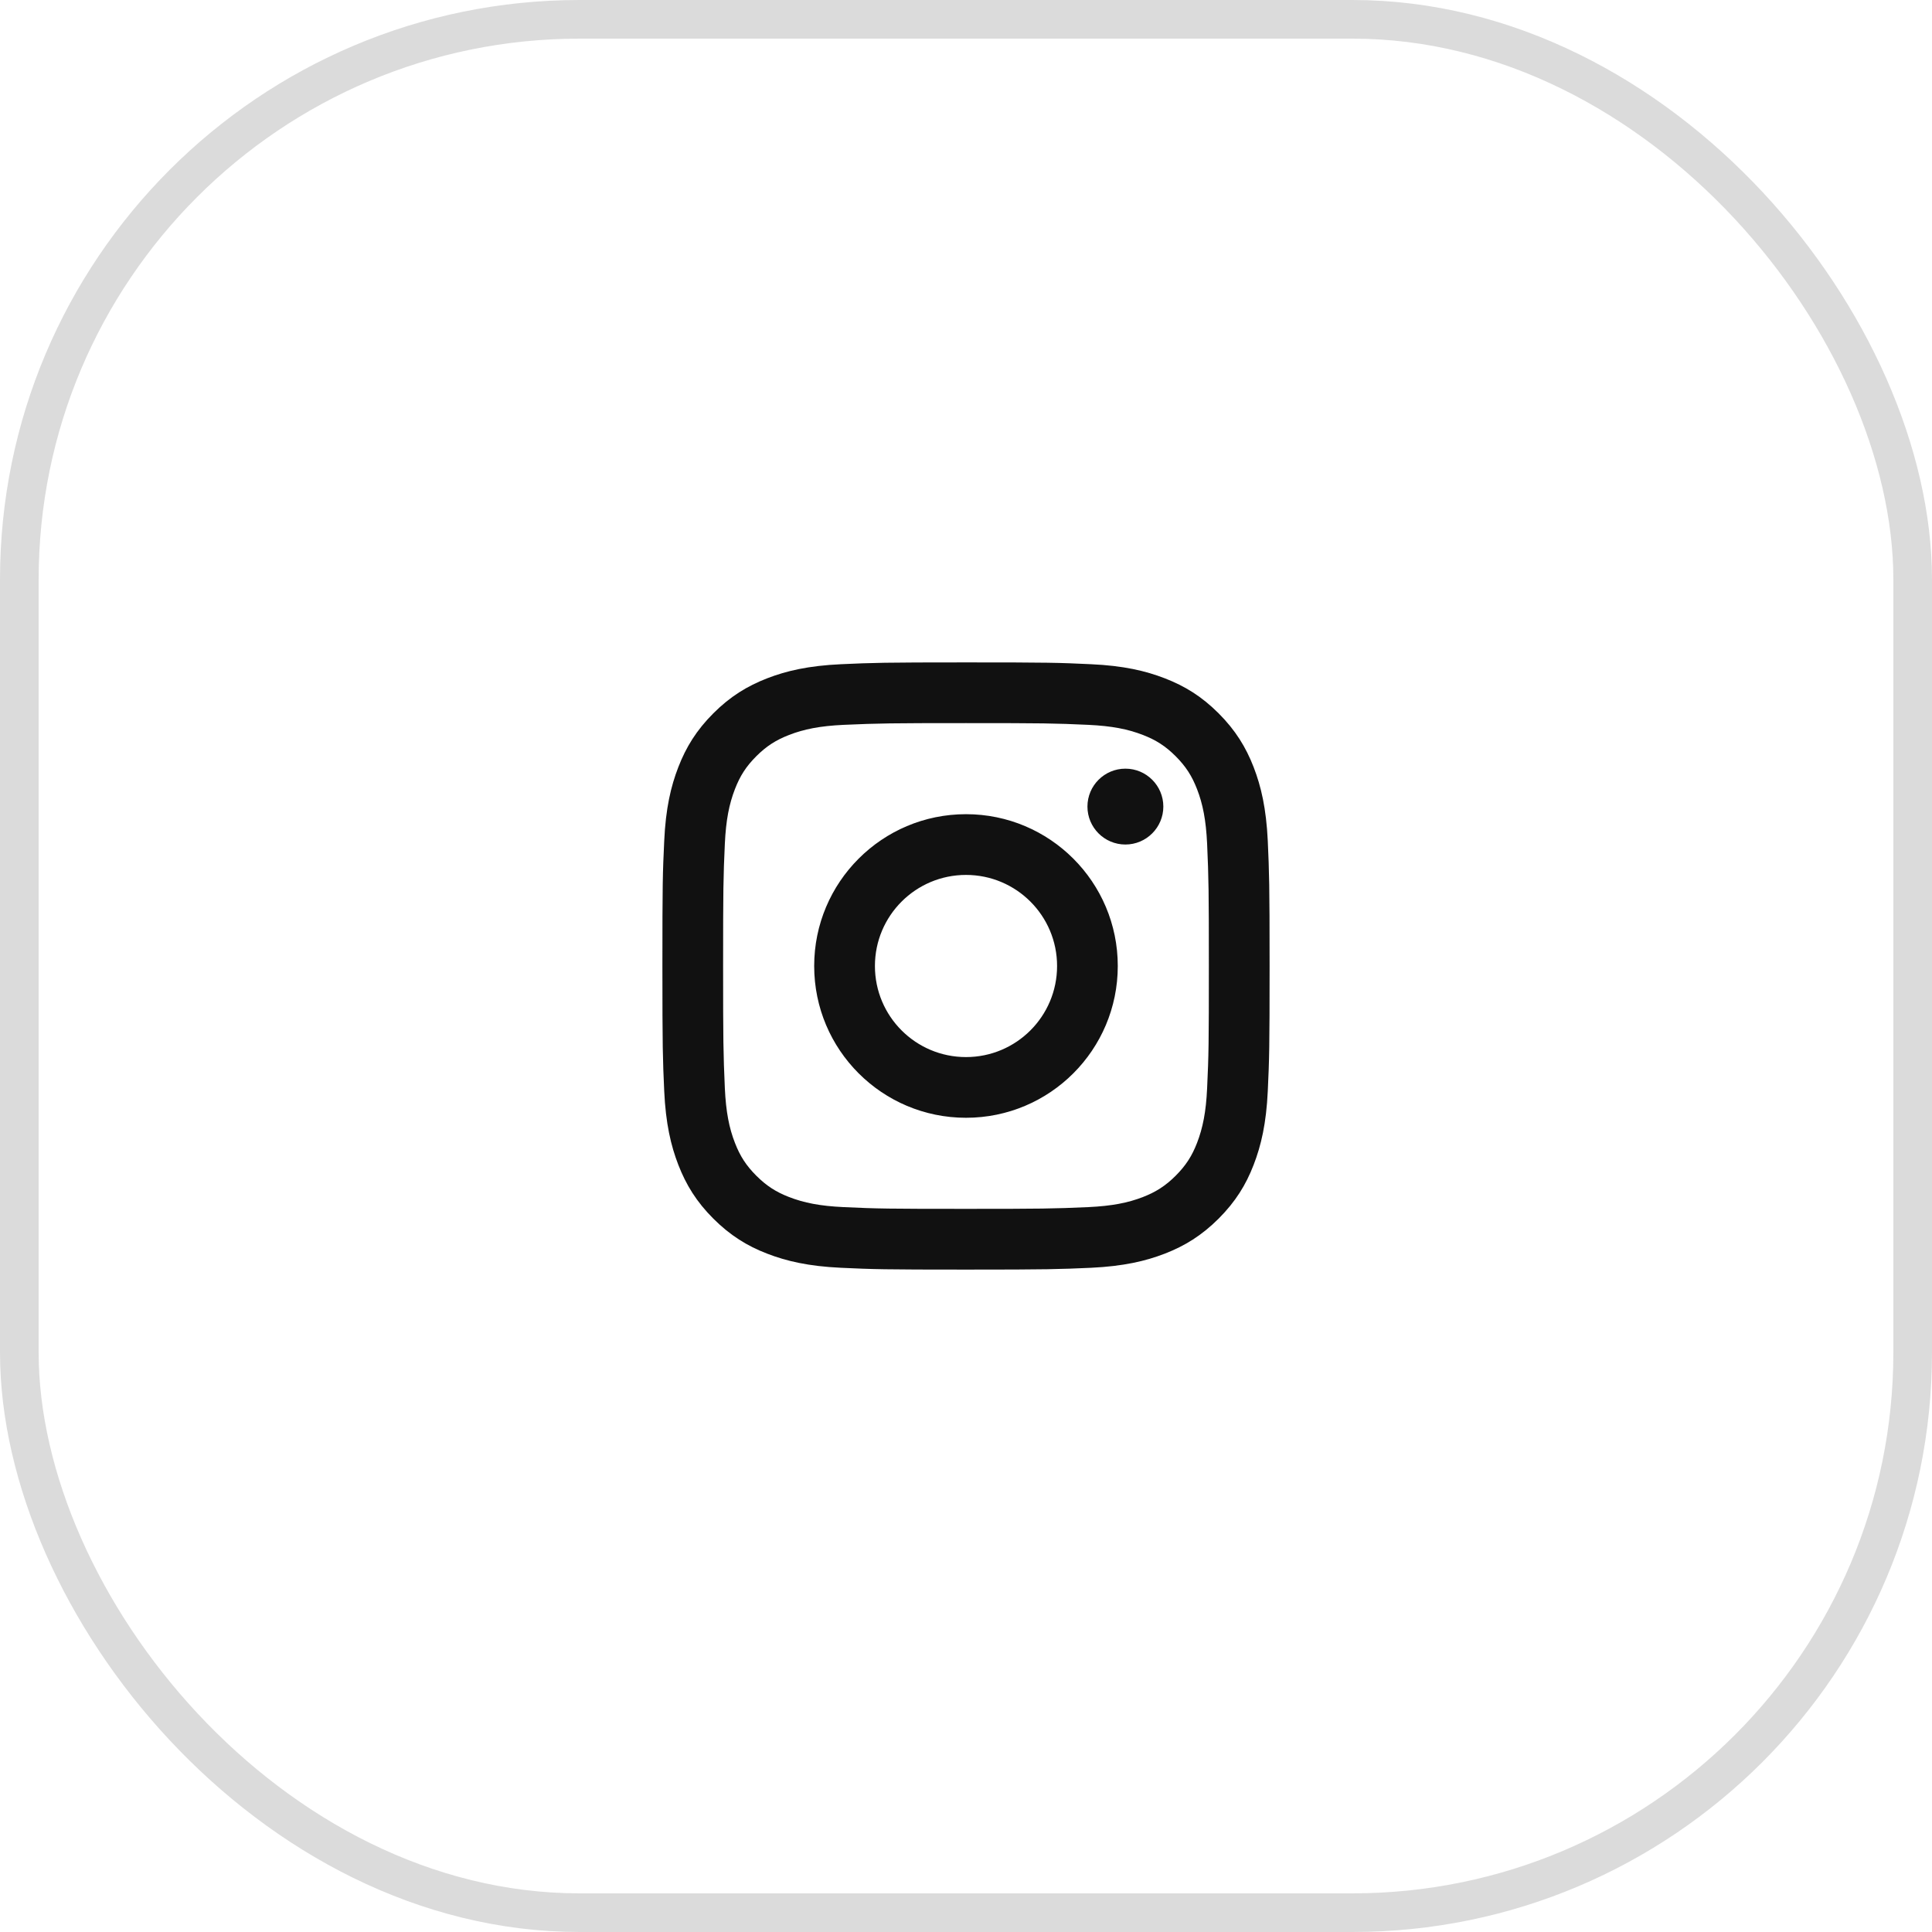
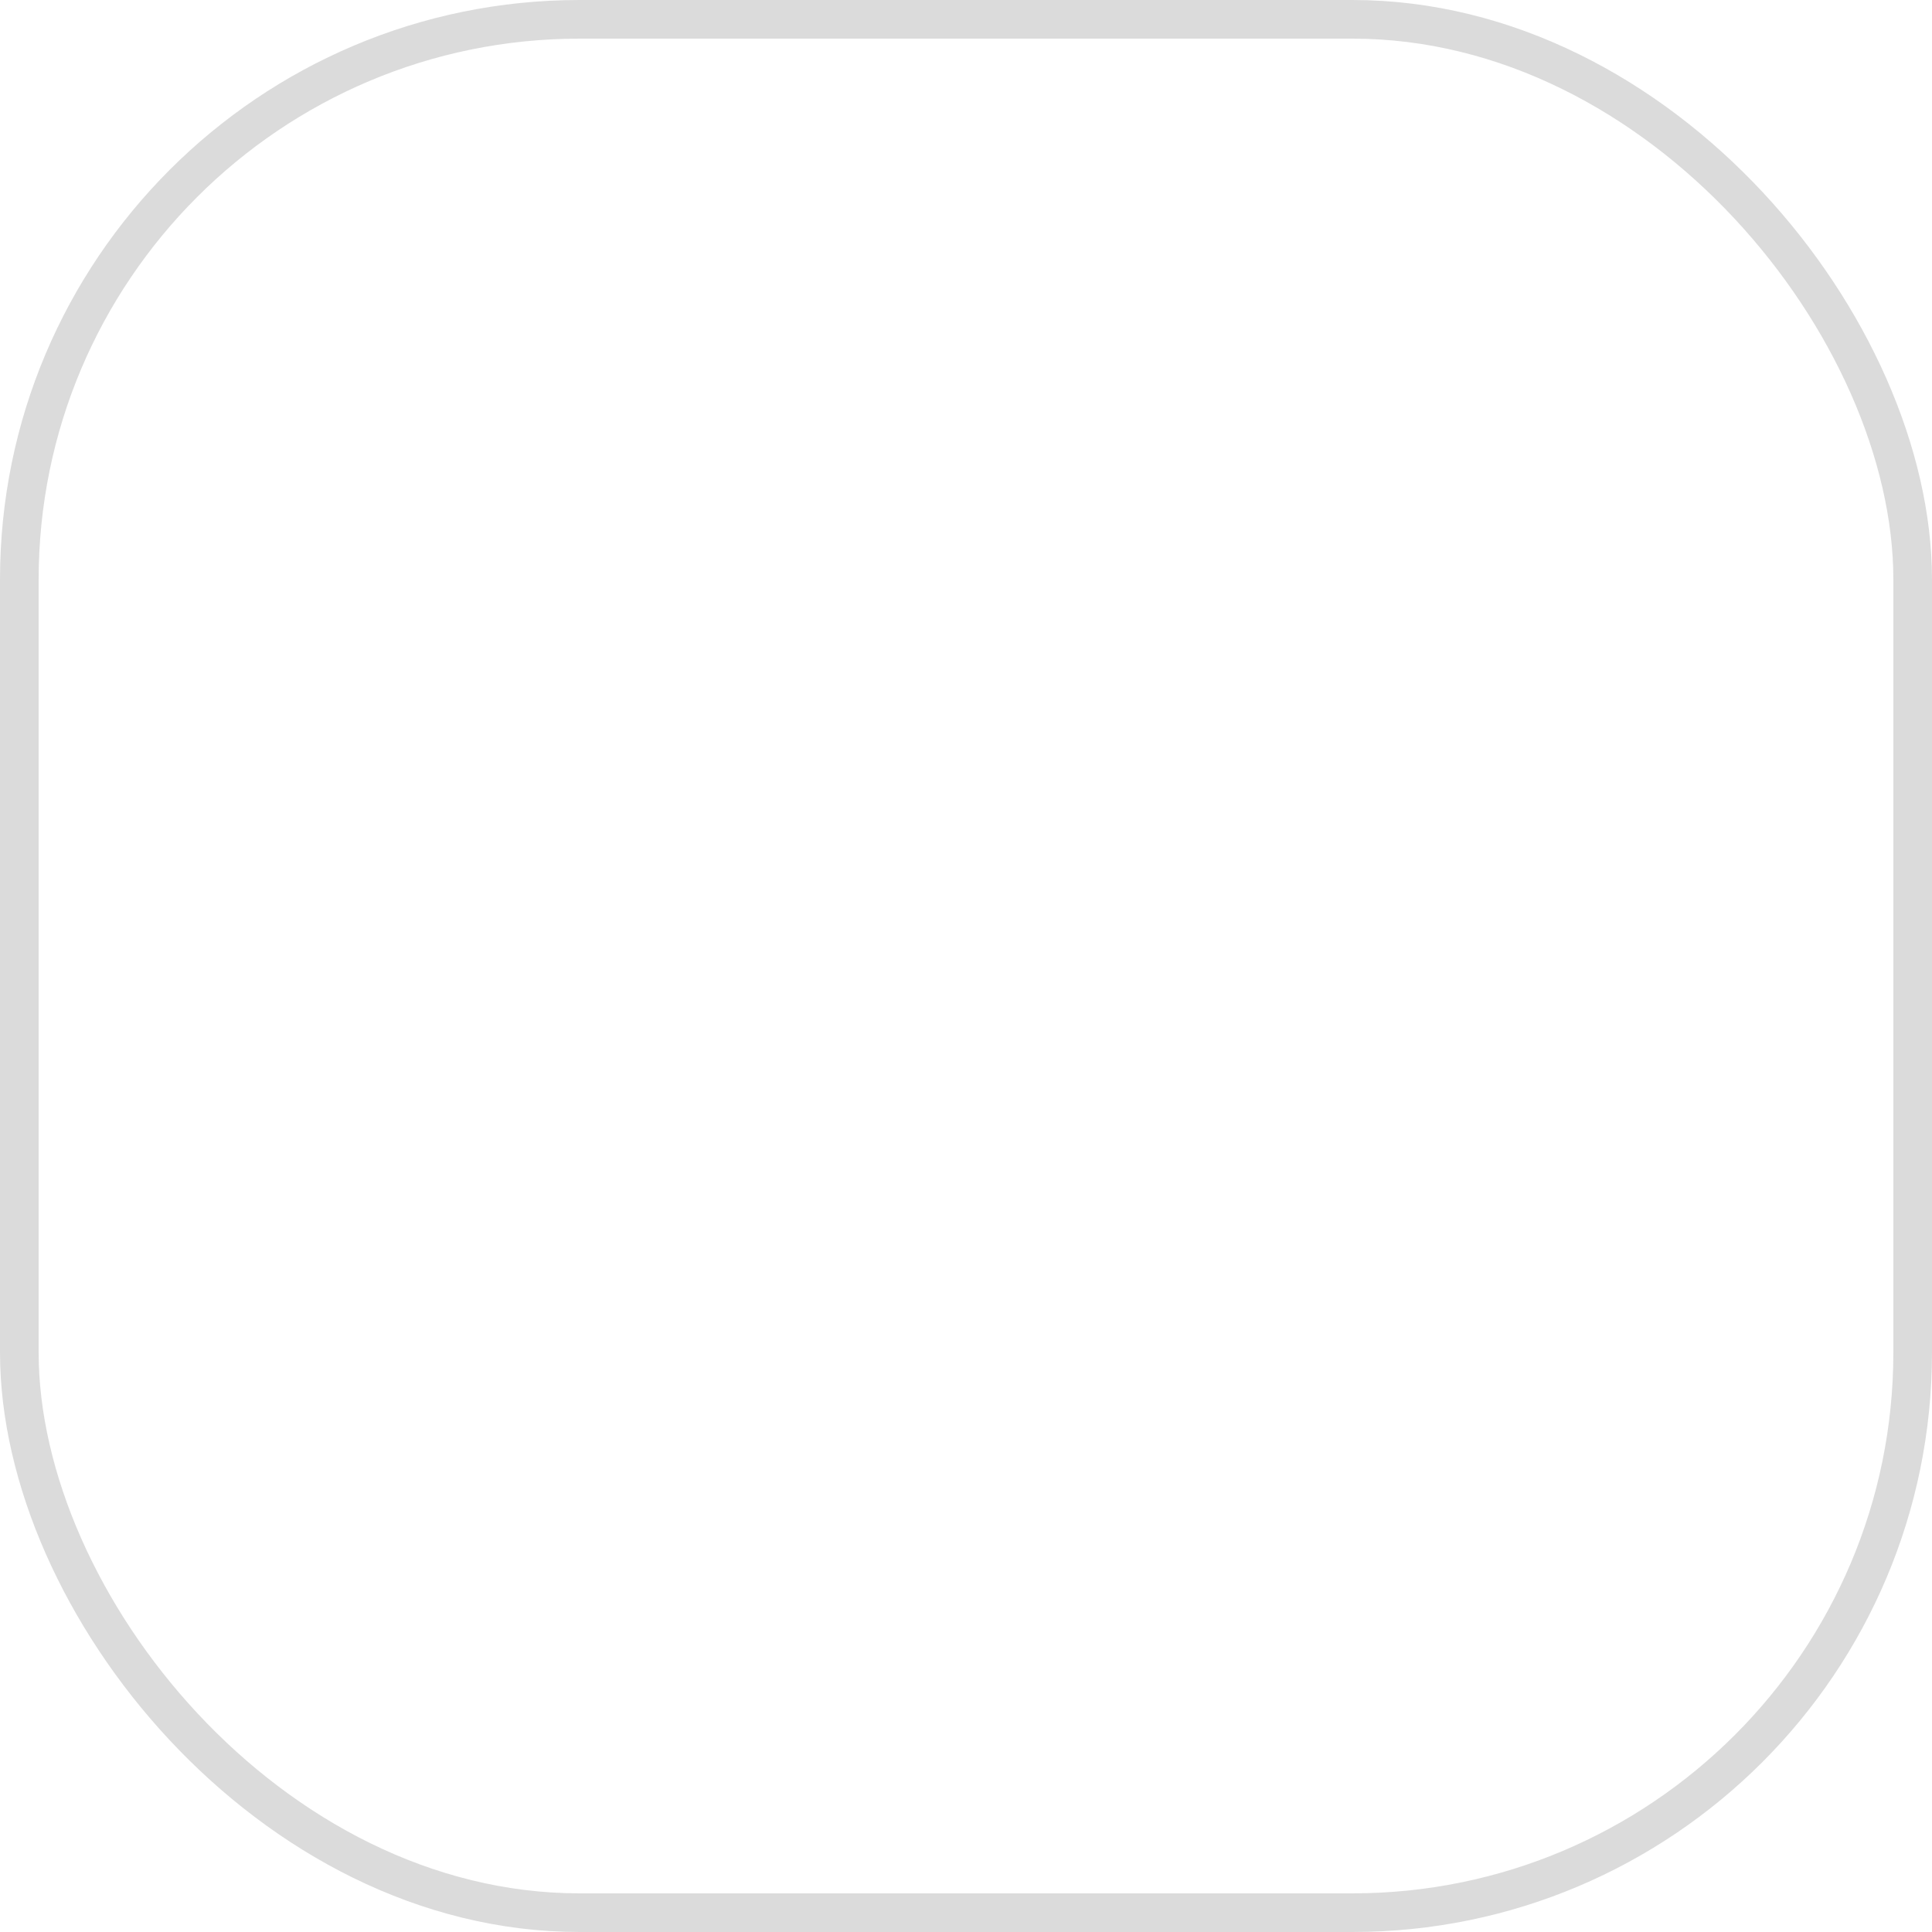
<svg xmlns="http://www.w3.org/2000/svg" width="50" height="50" viewBox="0 0 50 50" fill="none">
  <rect x="0.5" y="0.5" width="49" height="49" rx="14.5" stroke="#111111" stroke-opacity="0.15" />
-   <path d="M25 22.643C23.698 22.643 22.643 23.698 22.643 25C22.643 26.302 23.698 27.357 25 27.357C26.302 27.357 27.357 26.302 27.357 25C27.357 23.698 26.302 22.643 25 22.643ZM25 21.071C27.169 21.071 28.928 22.829 28.928 25C28.928 27.169 27.171 28.928 25 28.928C22.831 28.928 21.071 27.171 21.071 25C21.071 22.831 22.829 21.071 25 21.071ZM30.107 20.874C30.107 21.416 29.666 21.856 29.125 21.856C28.582 21.856 28.143 21.416 28.143 20.874C28.143 20.332 28.583 19.893 29.125 19.893C29.666 19.892 30.107 20.332 30.107 20.874ZM25 18.714C23.055 18.714 22.739 18.719 21.834 18.759C21.218 18.788 20.805 18.871 20.422 19.02C20.081 19.152 19.834 19.31 19.572 19.572C19.309 19.835 19.152 20.081 19.02 20.422C18.871 20.807 18.788 21.219 18.759 21.834C18.719 22.702 18.714 23.005 18.714 25C18.714 26.944 18.719 27.261 18.759 28.165C18.788 28.781 18.871 29.195 19.02 29.577C19.152 29.919 19.311 30.165 19.572 30.426C19.836 30.69 20.082 30.848 20.42 30.979C20.808 31.129 21.221 31.212 21.834 31.24C22.702 31.281 23.005 31.285 25 31.285C26.944 31.285 27.261 31.28 28.165 31.24C28.78 31.211 29.194 31.128 29.577 30.98C29.918 30.847 30.165 30.688 30.426 30.428C30.69 30.163 30.848 29.918 30.979 29.579C31.128 29.192 31.212 28.779 31.24 28.165C31.281 27.298 31.285 26.995 31.285 25C31.285 23.055 31.28 22.739 31.24 21.834C31.211 21.22 31.128 20.805 30.979 20.422C30.847 20.081 30.689 19.835 30.427 19.572C30.163 19.309 29.919 19.152 29.577 19.02C29.193 18.871 28.78 18.788 28.165 18.759C27.298 18.719 26.995 18.714 25 18.714ZM25 17.143C27.134 17.143 27.401 17.15 28.239 17.19C29.075 17.228 29.645 17.361 30.146 17.555C30.664 17.755 31.101 18.024 31.538 18.461C31.974 18.898 32.244 19.337 32.444 19.853C32.638 20.354 32.77 20.924 32.81 21.761C32.847 22.599 32.857 22.865 32.857 25C32.857 27.134 32.849 27.401 32.81 28.239C32.771 29.075 32.638 29.645 32.444 30.146C32.245 30.664 31.974 31.101 31.538 31.538C31.101 31.974 30.662 32.244 30.146 32.444C29.645 32.638 29.075 32.77 28.239 32.81C27.401 32.847 27.134 32.857 25 32.857C22.865 32.857 22.599 32.849 21.761 32.81C20.924 32.771 20.355 32.638 19.853 32.444C19.336 32.245 18.898 31.974 18.461 31.538C18.024 31.101 17.755 30.662 17.555 30.146C17.361 29.645 17.229 29.075 17.19 28.239C17.152 27.401 17.143 27.134 17.143 25C17.143 22.865 17.15 22.599 17.19 21.761C17.228 20.924 17.361 20.354 17.555 19.853C17.755 19.336 18.024 18.898 18.461 18.461C18.898 18.024 19.337 17.755 19.853 17.555C20.354 17.361 20.924 17.229 21.761 17.19C22.599 17.152 22.865 17.143 25 17.143Z" fill="#111111" />
</svg>